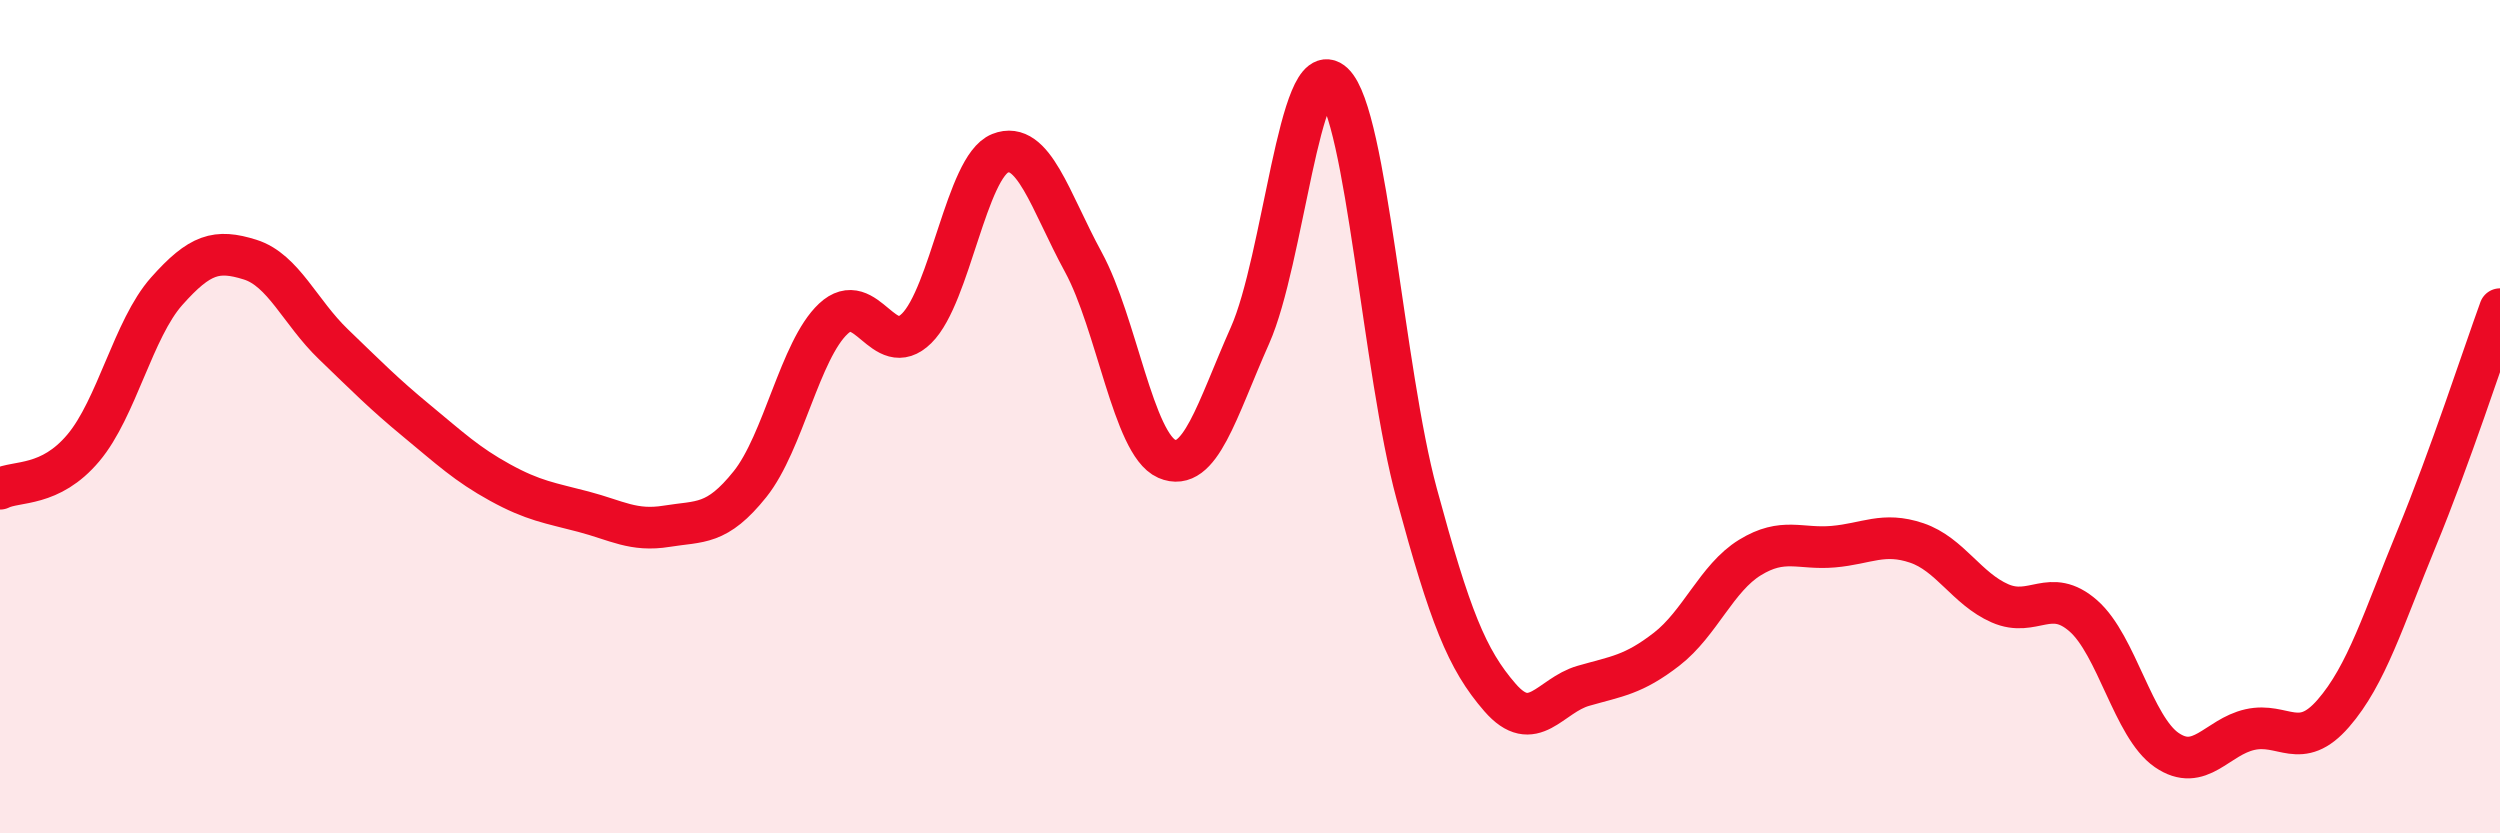
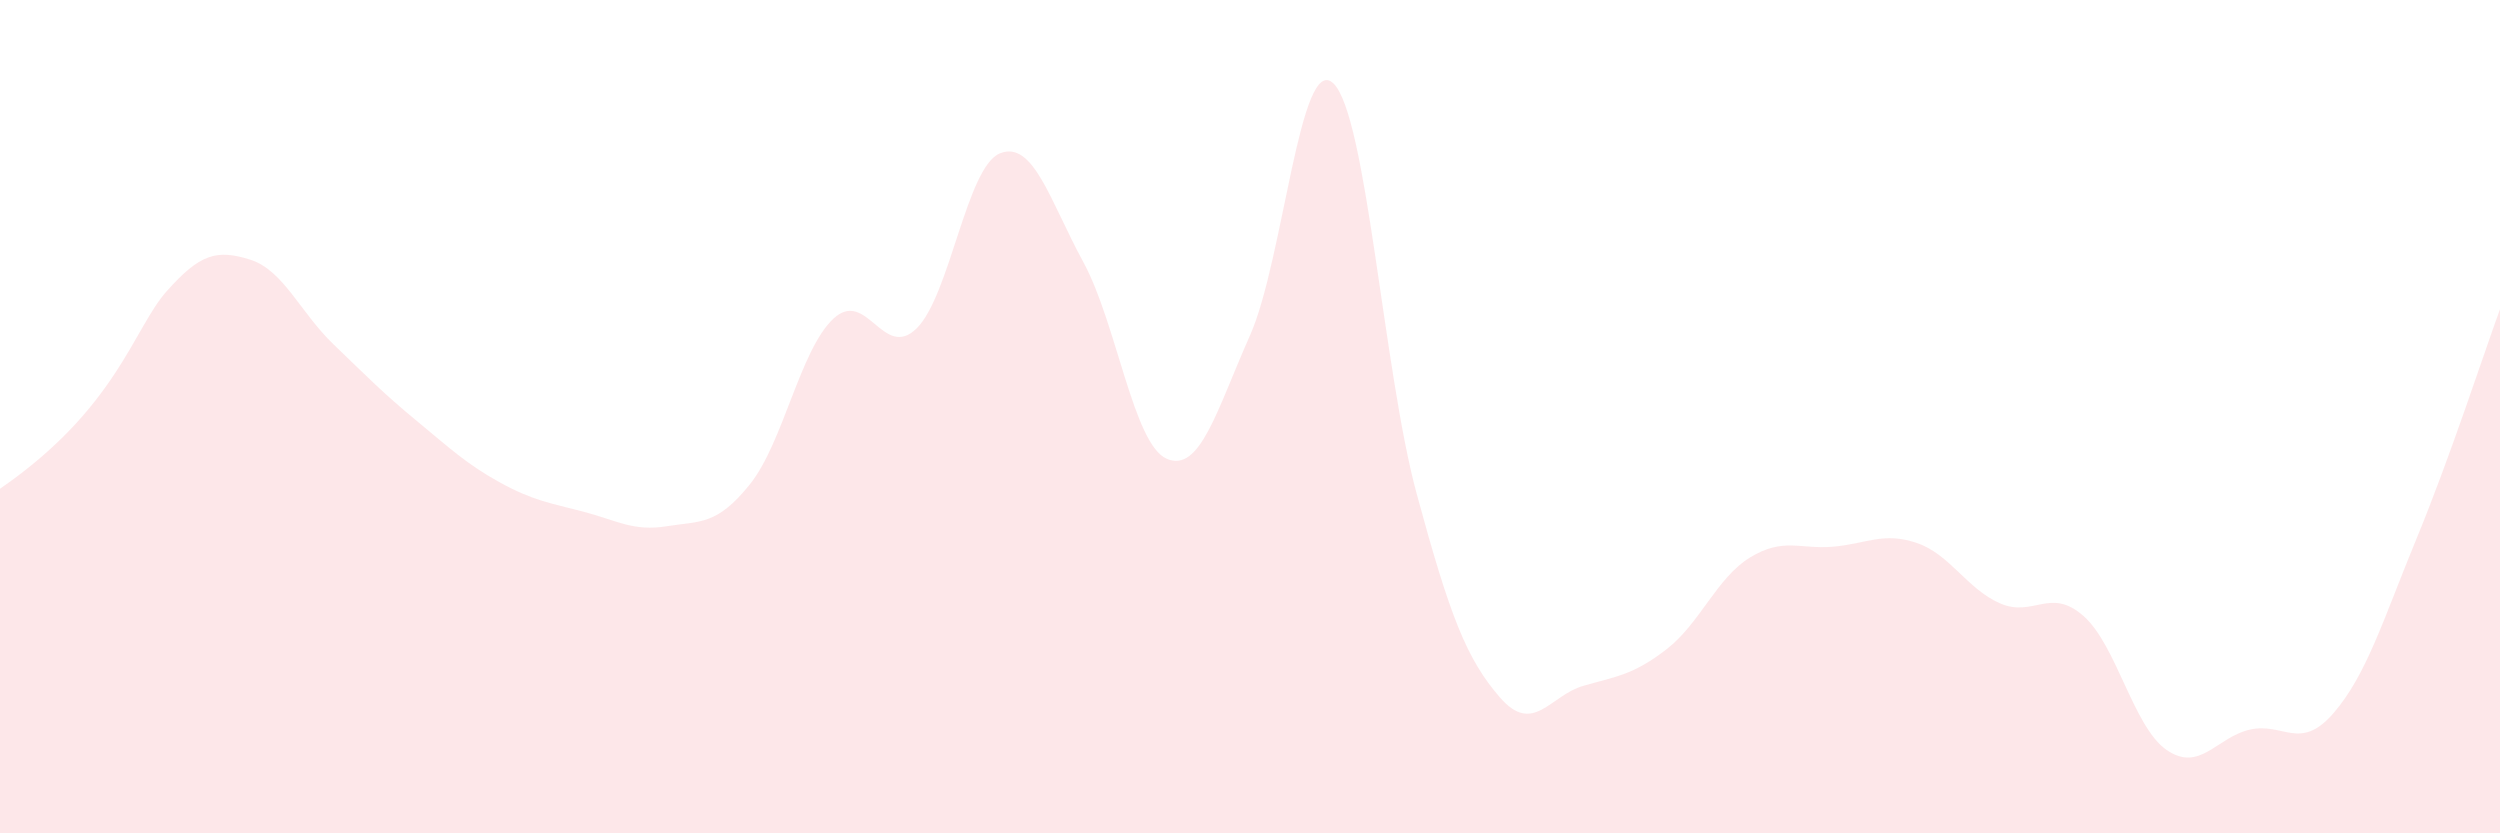
<svg xmlns="http://www.w3.org/2000/svg" width="60" height="20" viewBox="0 0 60 20">
-   <path d="M 0,11.73 C 0.4,11.53 1.2,11.7 2,10.75 C 2.8,9.8 3.2,7.89 4,6.99 C 4.8,6.09 5.2,5.98 6,6.23 C 6.8,6.48 7.2,7.49 8,8.26 C 8.8,9.03 9.2,9.44 10,10.1 C 10.8,10.76 11.2,11.14 12,11.58 C 12.8,12.02 13.2,12.07 14,12.28 C 14.8,12.49 15.2,12.76 16,12.63 C 16.8,12.5 17.2,12.62 18,11.62 C 18.8,10.62 19.2,8.4 20,7.65 C 20.8,6.9 21.2,8.67 22,7.88 C 22.8,7.09 23.2,4 24,3.68 C 24.8,3.36 25.2,4.82 26,6.29 C 26.8,7.76 27.2,10.66 28,11.01 C 28.8,11.36 29.2,9.85 30,8.05 C 30.8,6.25 31.2,1.24 32,2 C 32.8,2.76 33.2,8.9 34,11.85 C 34.8,14.8 35.2,15.82 36,16.74 C 36.8,17.66 37.2,16.69 38,16.46 C 38.8,16.23 39.2,16.2 40,15.58 C 40.8,14.96 41.2,13.87 42,13.38 C 42.8,12.89 43.2,13.19 44,13.12 C 44.8,13.05 45.2,12.76 46,13.03 C 46.8,13.3 47.2,14.13 48,14.48 C 48.8,14.83 49.2,14.08 50,14.78 C 50.8,15.48 51.2,17.45 52,18 C 52.8,18.55 53.2,17.69 54,17.51 C 54.8,17.33 55.2,18.04 56,17.12 C 56.8,16.2 57.2,14.86 58,12.92 C 58.8,10.98 59.6,8.52 60,7.42L60 20L0 20Z" fill="#EB0A25" opacity="0.1" stroke-linecap="round" stroke-linejoin="round" />
-   <path d="M 0,11.73 C 0.4,11.53 1.2,11.7 2,10.75 C 2.8,9.8 3.2,7.89 4,6.99 C 4.8,6.09 5.2,5.98 6,6.23 C 6.8,6.48 7.2,7.49 8,8.26 C 8.8,9.03 9.2,9.44 10,10.1 C 10.8,10.76 11.2,11.14 12,11.58 C 12.8,12.02 13.2,12.07 14,12.28 C 14.8,12.49 15.2,12.76 16,12.63 C 16.8,12.5 17.2,12.62 18,11.62 C 18.8,10.62 19.2,8.4 20,7.65 C 20.8,6.9 21.2,8.67 22,7.88 C 22.8,7.09 23.2,4 24,3.68 C 24.8,3.36 25.2,4.82 26,6.29 C 26.8,7.76 27.2,10.66 28,11.01 C 28.8,11.36 29.2,9.85 30,8.05 C 30.8,6.25 31.2,1.24 32,2 C 32.8,2.76 33.2,8.9 34,11.85 C 34.8,14.8 35.2,15.82 36,16.74 C 36.8,17.66 37.2,16.69 38,16.46 C 38.8,16.23 39.2,16.2 40,15.58 C 40.8,14.96 41.2,13.87 42,13.38 C 42.8,12.89 43.2,13.19 44,13.12 C 44.8,13.05 45.2,12.76 46,13.03 C 46.8,13.3 47.2,14.13 48,14.48 C 48.8,14.83 49.2,14.08 50,14.78 C 50.8,15.48 51.2,17.45 52,18 C 52.8,18.55 53.2,17.69 54,17.51 C 54.8,17.33 55.2,18.04 56,17.12 C 56.8,16.2 57.2,14.86 58,12.92 C 58.8,10.98 59.6,8.52 60,7.42" stroke="#EB0A25" stroke-width="1" fill="none" stroke-linecap="round" stroke-linejoin="round" />
+   <path d="M 0,11.73 C 2.8,9.8 3.2,7.89 4,6.99 C 4.8,6.09 5.2,5.98 6,6.23 C 6.8,6.48 7.2,7.49 8,8.26 C 8.8,9.03 9.2,9.44 10,10.1 C 10.8,10.76 11.2,11.14 12,11.58 C 12.8,12.02 13.2,12.07 14,12.28 C 14.8,12.49 15.2,12.76 16,12.63 C 16.8,12.5 17.2,12.62 18,11.62 C 18.8,10.62 19.2,8.4 20,7.65 C 20.8,6.9 21.2,8.67 22,7.88 C 22.8,7.09 23.2,4 24,3.68 C 24.8,3.36 25.2,4.82 26,6.29 C 26.8,7.76 27.2,10.66 28,11.01 C 28.8,11.36 29.2,9.85 30,8.05 C 30.8,6.25 31.2,1.24 32,2 C 32.8,2.76 33.2,8.9 34,11.85 C 34.8,14.8 35.2,15.82 36,16.74 C 36.8,17.66 37.2,16.69 38,16.46 C 38.8,16.23 39.2,16.2 40,15.58 C 40.8,14.96 41.2,13.87 42,13.38 C 42.8,12.89 43.2,13.19 44,13.12 C 44.8,13.05 45.2,12.76 46,13.03 C 46.8,13.3 47.2,14.13 48,14.48 C 48.8,14.83 49.2,14.08 50,14.78 C 50.8,15.48 51.2,17.45 52,18 C 52.8,18.55 53.2,17.69 54,17.51 C 54.8,17.33 55.2,18.04 56,17.12 C 56.8,16.2 57.2,14.86 58,12.92 C 58.8,10.98 59.6,8.52 60,7.42L60 20L0 20Z" fill="#EB0A25" opacity="0.1" stroke-linecap="round" stroke-linejoin="round" />
</svg>